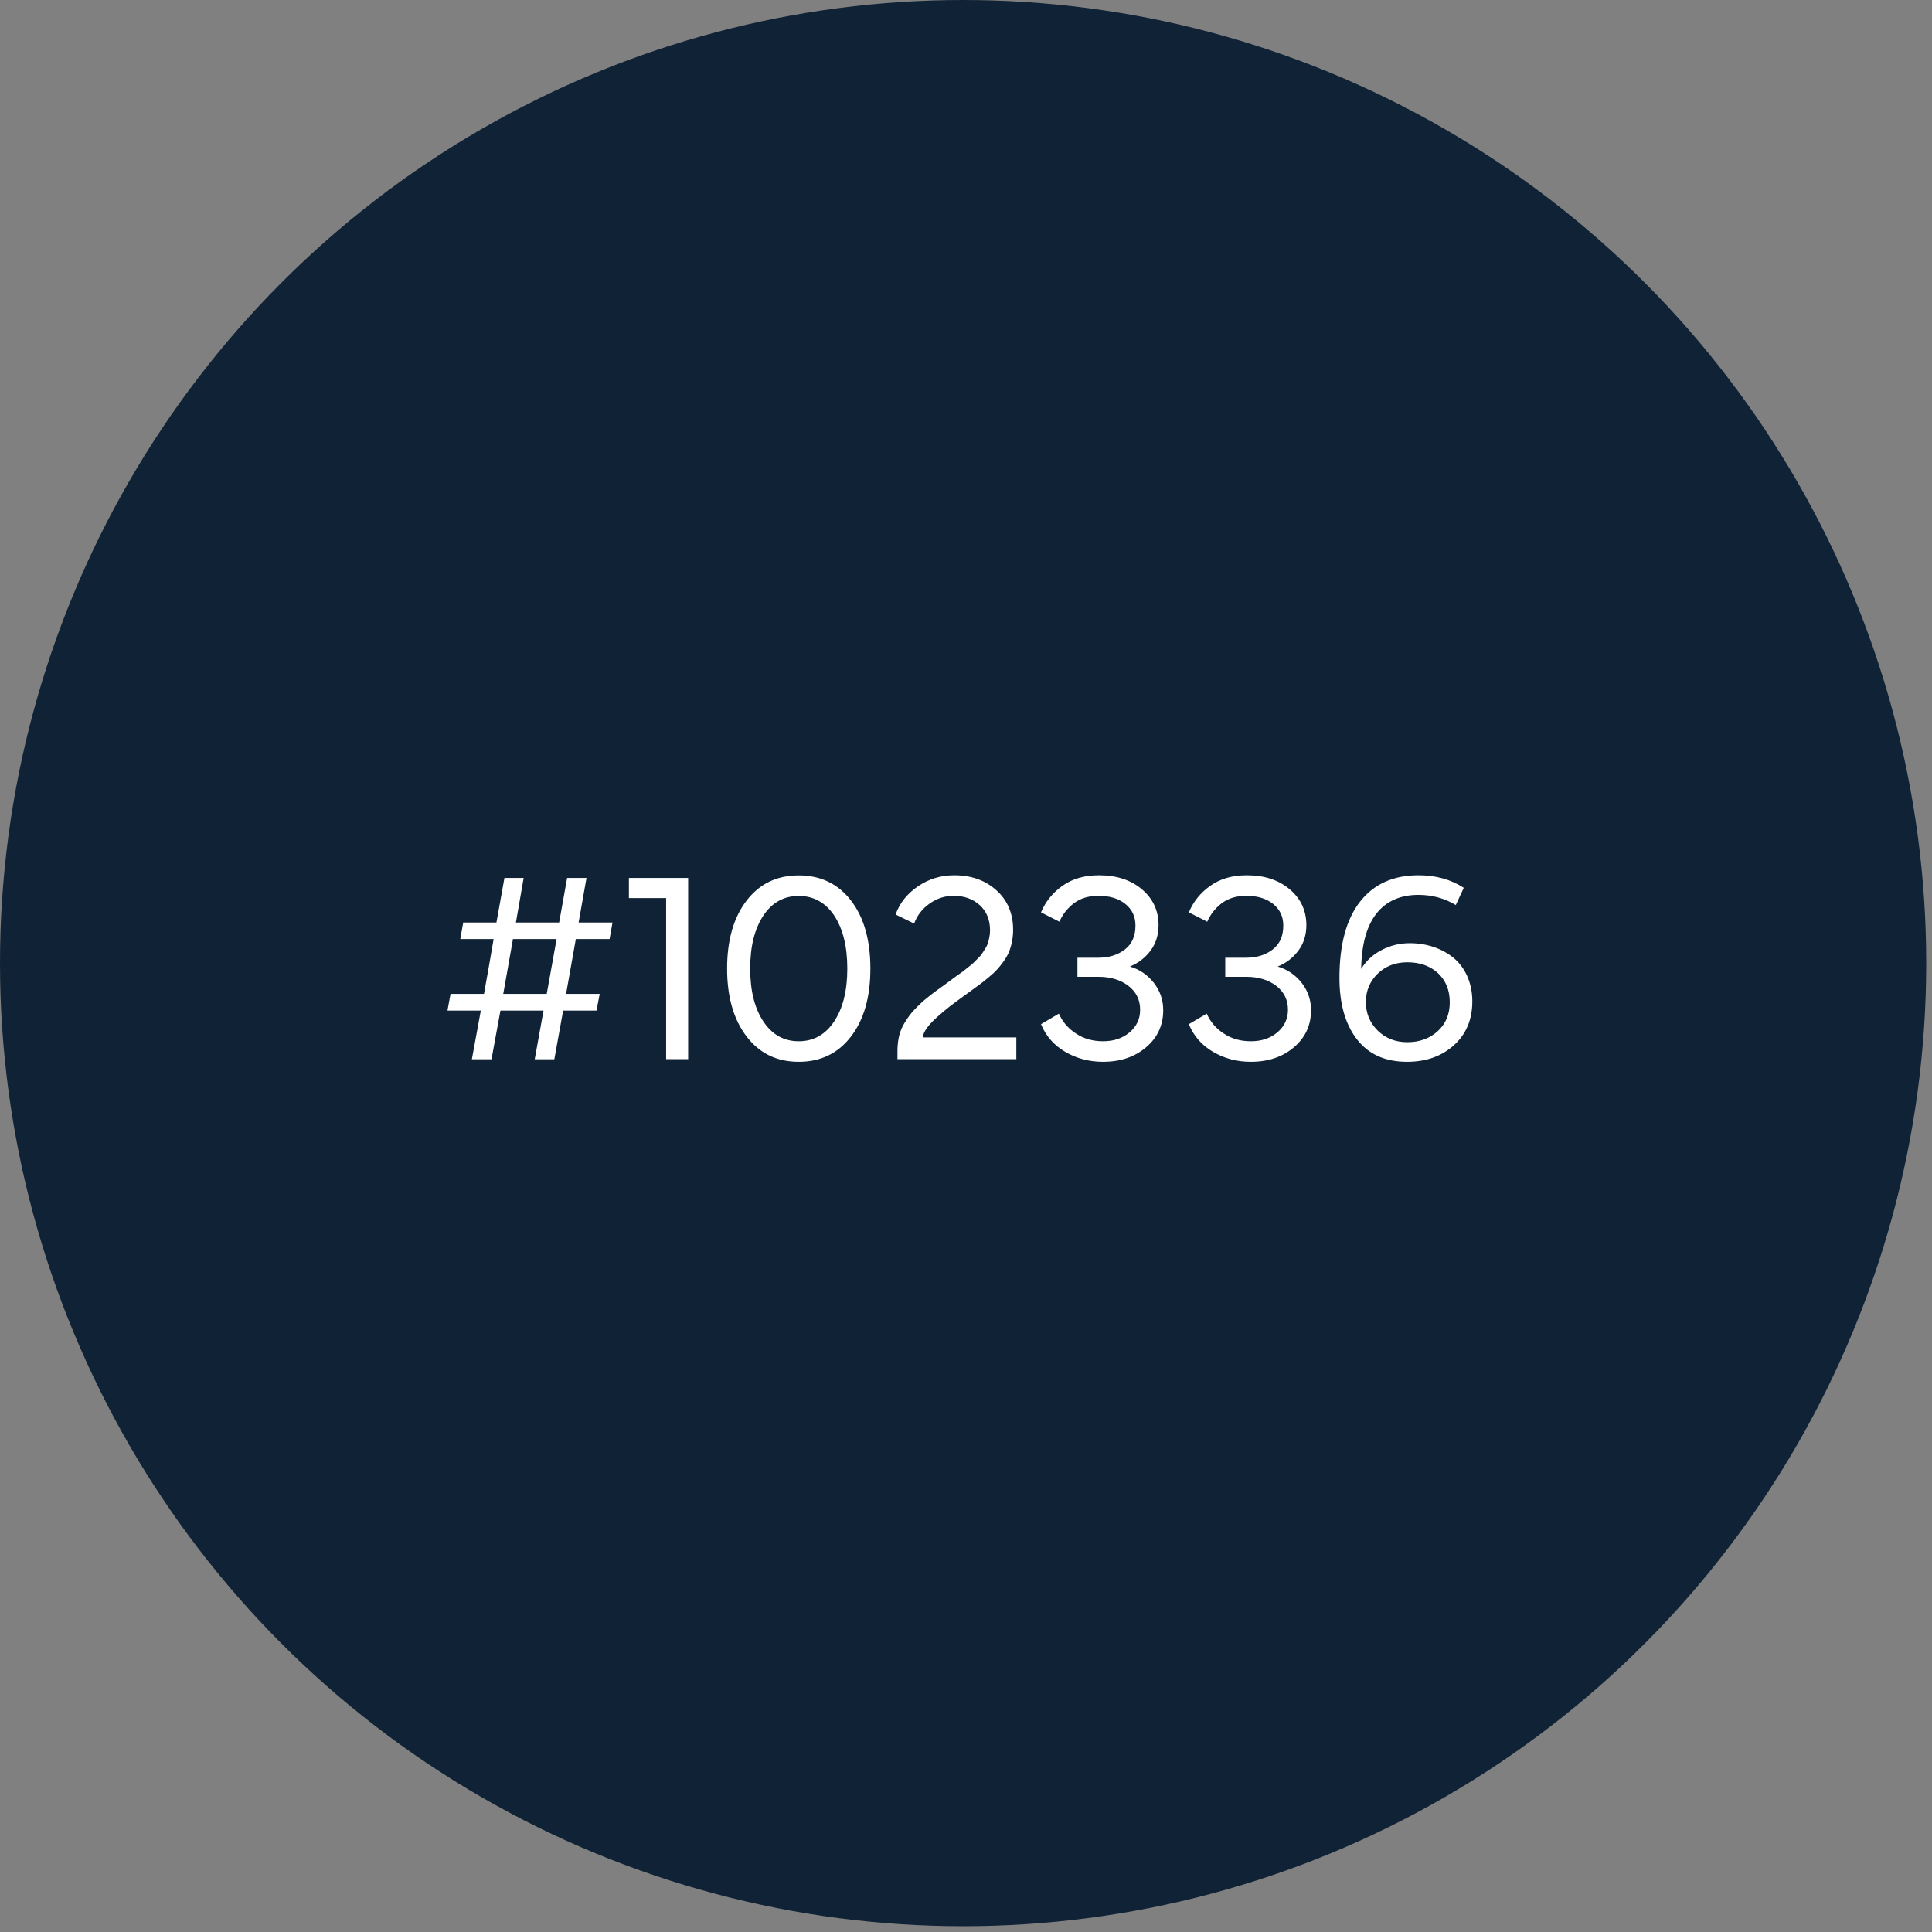
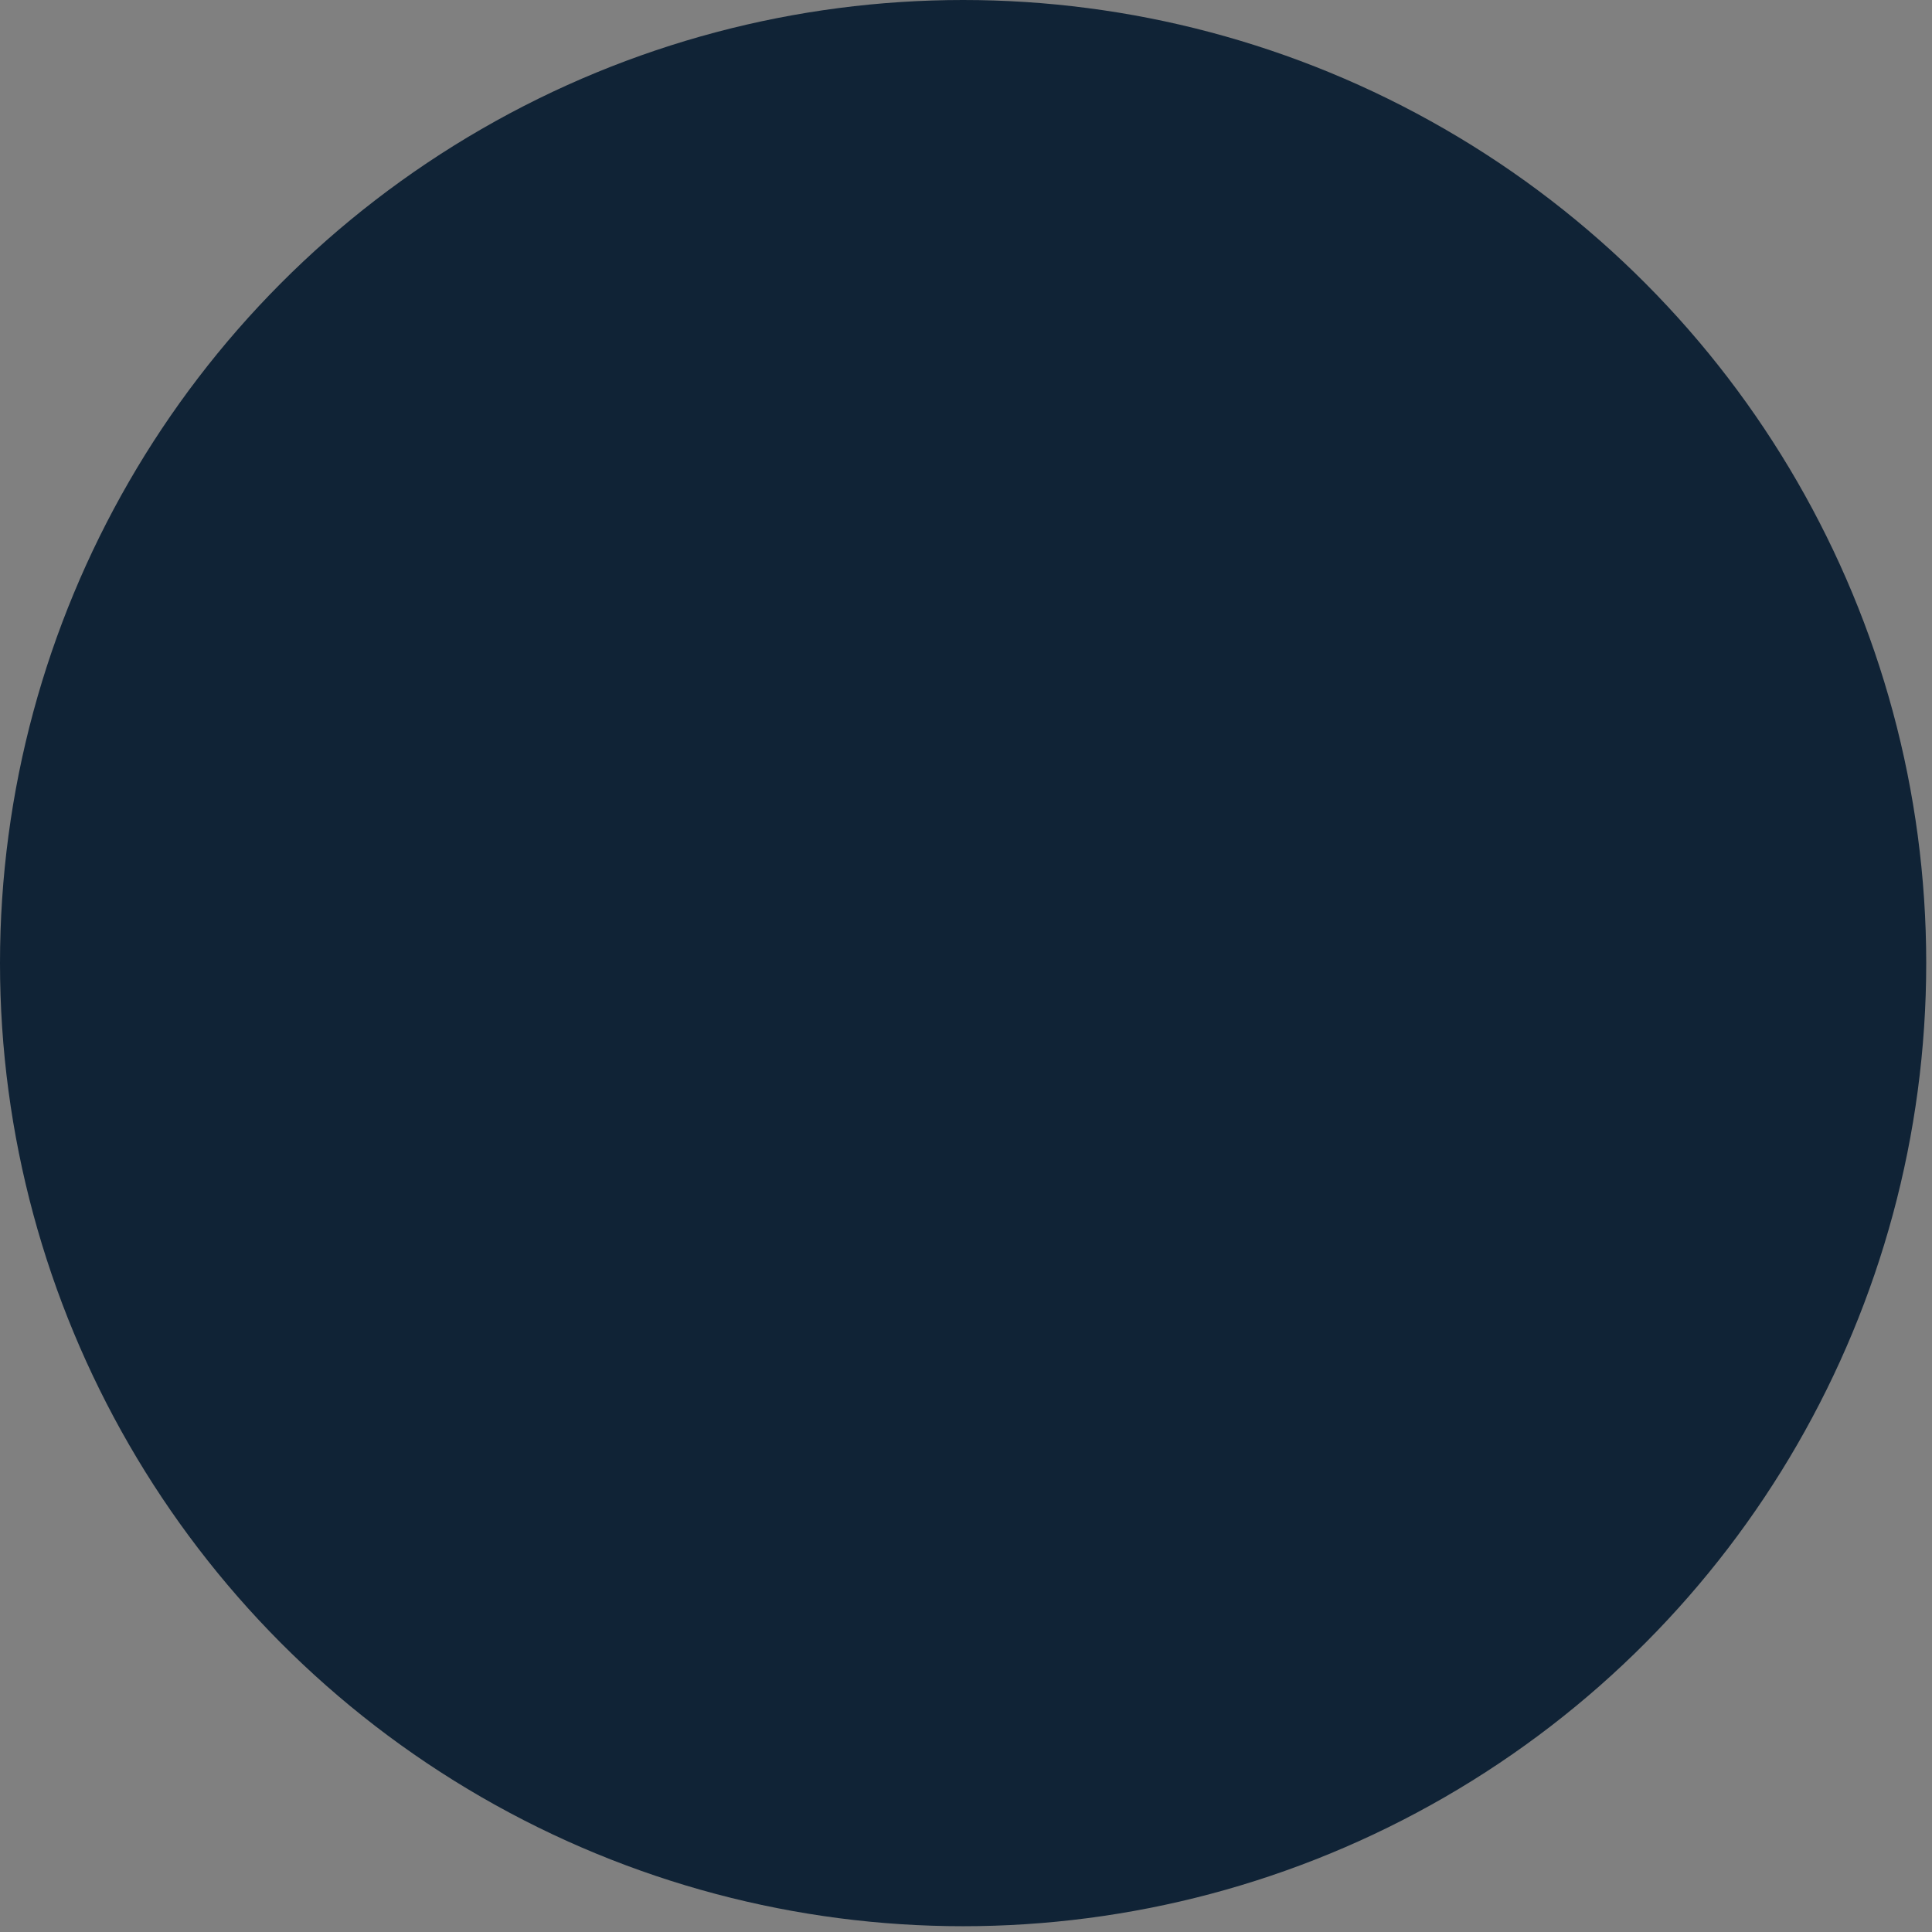
<svg xmlns="http://www.w3.org/2000/svg" width="115" height="115" viewBox="0 0 115 115" fill="none">
  <rect x="0" y="0" width="115" height="115" fill="#808080" stroke="none" />
  <circle cx="57.328" cy="57.328" r="57.328" fill="#102336" />
-   <path d="M28.088 63.051L28.62 60.152H26.635L26.818 59.16H28.811C28.867 58.85 28.954 58.326 29.089 57.595C29.216 56.865 29.311 56.301 29.383 55.896H27.398L27.572 54.911H29.55L30.026 52.259H31.17L30.709 54.911H33.282L33.758 52.259H34.91L34.441 54.911H36.458L36.284 55.896H34.275L33.695 59.16H35.696L35.505 60.152H33.52L32.996 63.051H31.829L32.353 60.152H29.788L29.256 63.051H28.088ZM33.131 55.896H30.534L29.955 59.16H32.543L33.131 55.896ZM40.961 63.043H39.651V53.458H37.435V52.259H40.961V63.043ZM50.657 61.693C49.887 62.702 48.846 63.202 47.544 63.202C46.242 63.202 45.209 62.702 44.439 61.693C43.669 60.692 43.28 59.342 43.28 57.651C43.28 55.96 43.669 54.61 44.439 53.609C45.209 52.608 46.242 52.108 47.544 52.108C48.846 52.108 49.887 52.608 50.657 53.609C51.427 54.61 51.808 55.96 51.808 57.651C51.808 59.342 51.427 60.692 50.657 61.693ZM49.656 54.498C49.132 53.72 48.425 53.331 47.544 53.331C46.663 53.331 45.956 53.72 45.44 54.498C44.916 55.285 44.654 56.333 44.654 57.651C44.654 58.969 44.916 60.017 45.44 60.804C45.964 61.59 46.663 61.979 47.544 61.979C48.425 61.979 49.124 61.59 49.648 60.804C50.173 60.017 50.435 58.969 50.435 57.651C50.435 56.333 50.173 55.285 49.656 54.498ZM54.413 54.975L53.309 54.435C53.555 53.744 54.008 53.188 54.651 52.751C55.294 52.315 56.009 52.1 56.803 52.1C57.804 52.1 58.638 52.394 59.305 52.99C59.972 53.585 60.305 54.379 60.305 55.356C60.305 55.864 60.194 56.341 60.043 56.698C59.892 57.055 59.567 57.476 59.329 57.73C59.209 57.865 59.035 58.016 58.82 58.199C58.598 58.382 58.415 58.525 58.272 58.628C58.121 58.739 57.915 58.89 57.653 59.08C57.502 59.184 57.391 59.271 57.312 59.327C56.994 59.557 56.724 59.763 56.502 59.93C56.279 60.105 56.041 60.311 55.779 60.541C55.255 61.01 54.953 61.423 54.929 61.749H60.496V63.043H53.42V62.455C53.444 61.844 53.547 61.359 53.849 60.875C54.064 60.541 54.183 60.343 54.5 60.025C54.651 59.874 54.778 59.747 54.882 59.652C54.977 59.565 55.12 59.446 55.31 59.295C55.501 59.144 55.644 59.033 55.747 58.961C55.843 58.89 55.993 58.787 56.2 58.636C56.398 58.485 56.541 58.382 56.621 58.326C56.668 58.286 56.779 58.207 56.954 58.08C57.129 57.961 57.248 57.873 57.304 57.834C57.359 57.794 57.462 57.707 57.613 57.587C57.764 57.468 57.875 57.381 57.931 57.325L58.193 57.063C58.439 56.833 58.479 56.722 58.638 56.476C58.717 56.357 58.773 56.237 58.804 56.134C58.868 55.928 58.931 55.65 58.931 55.388C58.931 54.761 58.733 54.26 58.328 53.887C57.923 53.514 57.399 53.323 56.764 53.323C56.248 53.323 55.771 53.474 55.334 53.784C54.898 54.093 54.588 54.49 54.413 54.975ZM61.965 60.962L63.029 60.335C63.243 60.819 63.577 61.217 64.046 61.518C64.506 61.828 65.046 61.979 65.658 61.979C66.293 61.979 66.817 61.804 67.238 61.447C67.659 61.09 67.865 60.645 67.865 60.105C67.865 59.509 67.627 59.033 67.159 58.675C66.69 58.318 66.094 58.143 65.38 58.143H64.133V57.008H65.38C66.007 57.008 66.539 56.841 66.96 56.515C67.381 56.19 67.587 55.713 67.587 55.094C67.587 54.562 67.389 54.133 66.984 53.807C66.579 53.482 66.047 53.323 65.388 53.323C64.792 53.323 64.308 53.474 63.919 53.768C63.529 54.07 63.243 54.435 63.061 54.864L61.965 54.308C62.227 53.681 62.648 53.148 63.243 52.727C63.831 52.307 64.554 52.1 65.419 52.1C66.46 52.1 67.309 52.378 67.968 52.934C68.628 53.49 68.961 54.205 68.961 55.07C68.961 55.65 68.802 56.158 68.485 56.587C68.159 57.016 67.754 57.333 67.254 57.532C67.826 57.699 68.302 58.024 68.675 58.493C69.048 58.969 69.239 59.517 69.239 60.129C69.239 61.018 68.906 61.749 68.231 62.328C67.555 62.908 66.698 63.202 65.658 63.202C64.824 63.202 64.077 63.003 63.402 62.606C62.727 62.209 62.251 61.661 61.965 60.962ZM70.764 60.962L71.828 60.335C72.042 60.819 72.376 61.217 72.844 61.518C73.305 61.828 73.845 61.979 74.456 61.979C75.092 61.979 75.616 61.804 76.037 61.447C76.457 61.09 76.664 60.645 76.664 60.105C76.664 59.509 76.426 59.033 75.957 58.675C75.489 58.318 74.893 58.143 74.178 58.143H72.932V57.008H74.178C74.806 57.008 75.338 56.841 75.759 56.515C76.18 56.19 76.386 55.713 76.386 55.094C76.386 54.562 76.187 54.133 75.782 53.807C75.377 53.482 74.845 53.323 74.186 53.323C73.591 53.323 73.106 53.474 72.717 53.768C72.328 54.07 72.042 54.435 71.86 54.864L70.764 54.308C71.026 53.681 71.447 53.148 72.042 52.727C72.63 52.307 73.353 52.1 74.218 52.1C75.258 52.1 76.108 52.378 76.767 52.934C77.426 53.49 77.76 54.205 77.76 55.07C77.76 55.65 77.601 56.158 77.283 56.587C76.958 57.016 76.553 57.333 76.052 57.532C76.624 57.699 77.101 58.024 77.474 58.493C77.847 58.969 78.038 59.517 78.038 60.129C78.038 61.018 77.704 61.749 77.029 62.328C76.354 62.908 75.497 63.202 74.456 63.202C73.623 63.202 72.876 63.003 72.201 62.606C71.526 62.209 71.05 61.661 70.764 60.962ZM83.755 63.202C82.445 63.202 81.452 62.749 80.761 61.852C80.071 60.955 79.729 59.739 79.729 58.207C79.729 56.222 80.142 54.705 80.96 53.665C81.778 52.624 82.937 52.1 84.43 52.1C85.455 52.1 86.36 52.346 87.13 52.847L86.654 53.871C85.979 53.466 85.24 53.267 84.43 53.267C82.493 53.267 81.063 54.49 81.023 57.675C81.317 57.19 81.722 56.817 82.246 56.547C82.763 56.277 83.319 56.142 83.914 56.142C84.907 56.142 85.812 56.444 86.511 57.008C87.202 57.572 87.638 58.493 87.638 59.605C87.638 60.684 87.273 61.55 86.55 62.209C85.82 62.868 84.891 63.202 83.755 63.202ZM83.771 57.278C83.056 57.278 82.469 57.508 82 57.961C81.532 58.421 81.302 58.985 81.302 59.644C81.302 60.319 81.54 60.883 82.008 61.344C82.477 61.804 83.064 62.035 83.771 62.035C84.502 62.035 85.105 61.812 85.582 61.375C86.058 60.939 86.296 60.367 86.296 59.66C86.296 58.937 86.058 58.358 85.59 57.921C85.121 57.492 84.51 57.278 83.771 57.278Z" fill="white" />
</svg>